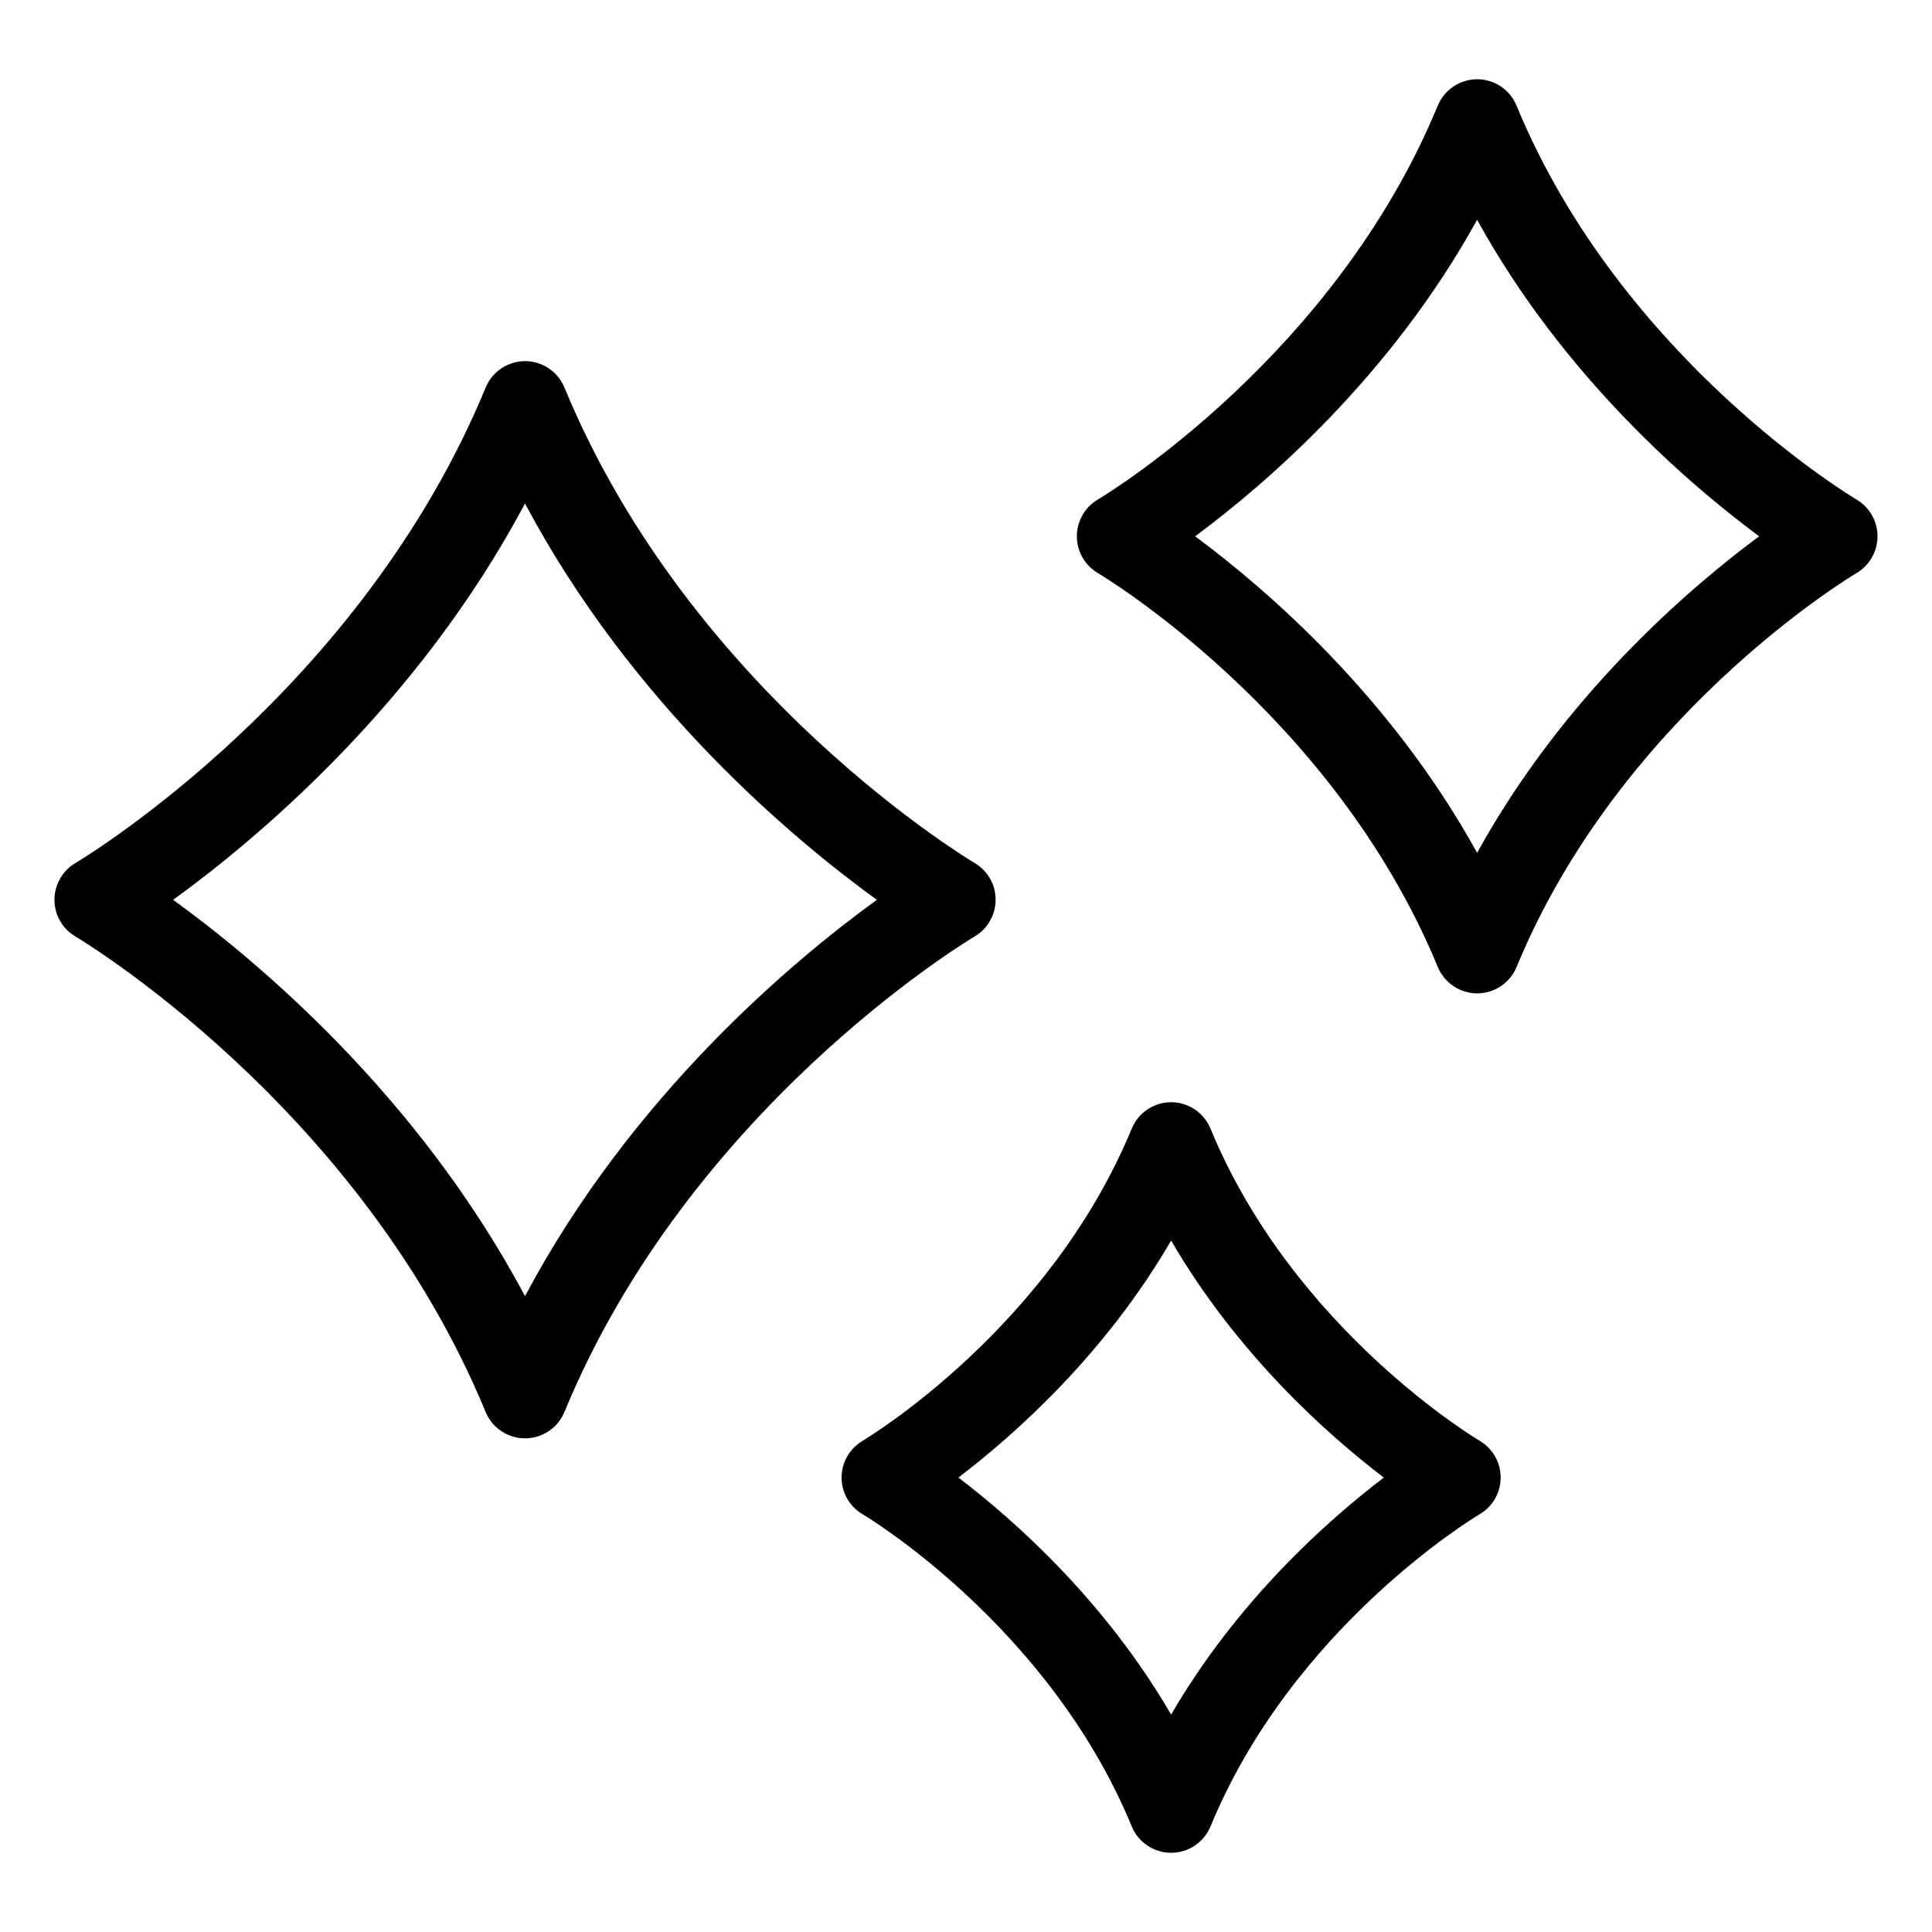
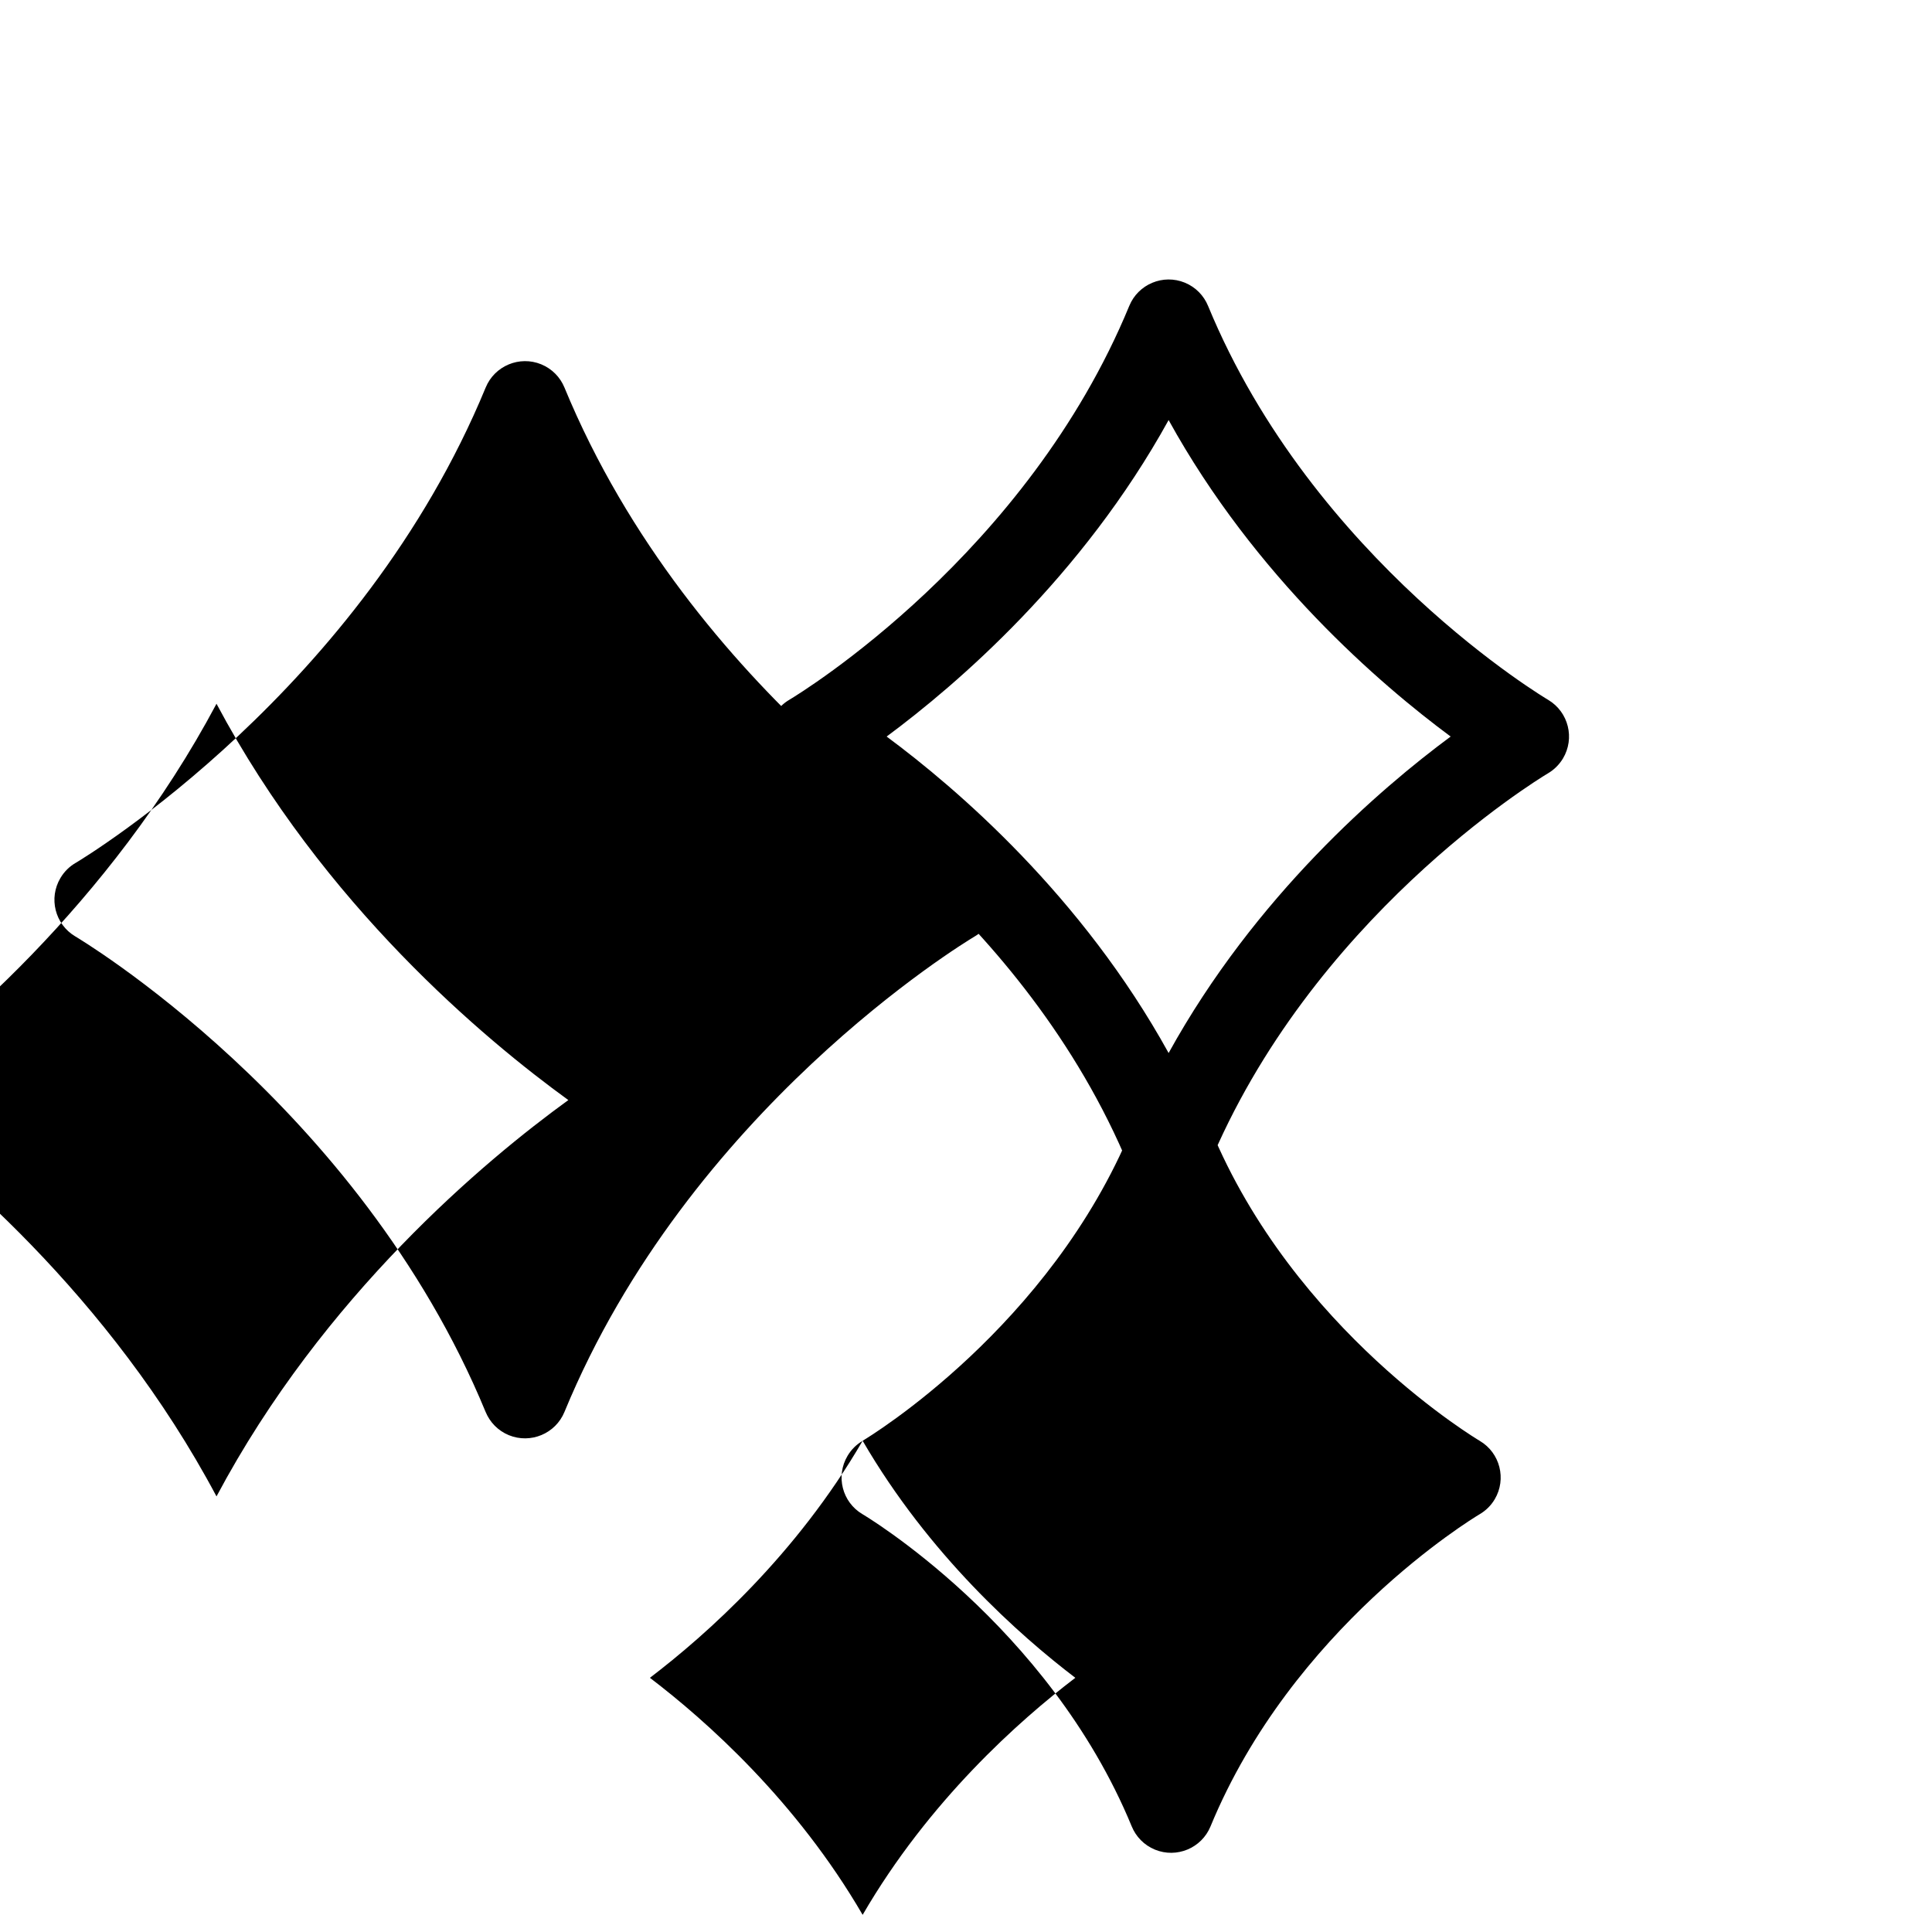
<svg xmlns="http://www.w3.org/2000/svg" fill="#000000" width="800px" height="800px" version="1.1" viewBox="144 144 512 512">
-   <path d="m164.05 372.68c3.203-1.918 75.691-46.039 108.66-125.98 2.371-5.758 8.961-8.508 14.723-6.152 2.902 1.195 5.047 3.461 6.152 6.152 33.676 81.633 108.57 125.92 108.78 126.05 5.352 3.188 7.09 10.125 3.883 15.477-1.012 1.707-2.402 3.039-4.004 3.977-3.203 1.918-75.691 46.039-108.66 125.98-2.371 5.758-8.961 8.508-14.738 6.152-2.902-1.195-5.031-3.461-6.152-6.152-33.676-81.633-108.57-125.92-108.78-126.05-5.352-3.188-7.09-10.125-3.883-15.477 1.012-1.707 2.402-3.039 4.004-3.977zm208.56 153.14c2.16-1.301 49.652-30.23 71.309-82.723 2.371-5.758 8.961-8.523 14.723-6.152 2.902 1.195 5.047 3.461 6.152 6.152 22.113 53.641 71.25 82.676 71.387 82.766 5.352 3.176 7.106 10.098 3.945 15.445-1.012 1.707-2.418 3.055-4.019 3.988-2.16 1.285-49.668 30.23-71.309 82.723-2.371 5.758-8.961 8.508-14.723 6.152-2.902-1.195-5.047-3.461-6.152-6.152-22.113-53.641-71.25-82.691-71.387-82.766-5.352-3.176-7.106-10.082-3.93-15.434 1.012-1.707 2.402-3.055 4.019-3.988zm81.754-53.066c-17.547 30.199-41.445 51.434-56.375 62.816 14.934 11.383 38.812 32.617 56.375 62.816 17.547-30.199 41.43-51.434 56.363-62.816-14.934-11.383-38.812-32.617-56.363-62.816zm-19.363-196.41c3.371-2.023 62.891-38.57 90.023-104.35 2.371-5.758 8.961-8.508 14.723-6.152 2.902 1.195 5.047 3.461 6.152 6.152 27.887 67.605 90.008 104.34 90.188 104.44 5.352 3.219 7.074 10.172 3.856 15.523-1.027 1.691-2.418 3.023-4.004 3.945-3.371 2.023-62.891 38.57-90.023 104.35-2.371 5.758-8.961 8.523-14.738 6.152-2.902-1.195-5.031-3.461-6.152-6.152-27.871-67.605-89.992-104.34-90.172-104.44-5.352-3.219-7.074-10.172-3.856-15.523 1.012-1.691 2.402-3.023 4.004-3.945zm100.45-74.09c-22.957 41.609-56.059 70.039-74.727 83.871 18.668 13.828 51.766 42.262 74.727 83.871 22.957-41.609 56.059-70.039 74.742-83.871-18.668-13.828-51.781-42.262-74.742-83.871zm-252.32 75.18c-28.34 53.293-71.113 88.98-93.242 105.03 22.129 16.035 64.902 51.723 93.242 105.03 28.34-53.293 71.113-88.992 93.242-105.03-22.129-16.035-64.902-51.723-93.242-105.03z" />
+   <path d="m164.05 372.68c3.203-1.918 75.691-46.039 108.66-125.98 2.371-5.758 8.961-8.508 14.723-6.152 2.902 1.195 5.047 3.461 6.152 6.152 33.676 81.633 108.57 125.92 108.78 126.05 5.352 3.188 7.09 10.125 3.883 15.477-1.012 1.707-2.402 3.039-4.004 3.977-3.203 1.918-75.691 46.039-108.66 125.98-2.371 5.758-8.961 8.508-14.738 6.152-2.902-1.195-5.031-3.461-6.152-6.152-33.676-81.633-108.57-125.92-108.78-126.05-5.352-3.188-7.09-10.125-3.883-15.477 1.012-1.707 2.402-3.039 4.004-3.977zm208.56 153.14c2.16-1.301 49.652-30.23 71.309-82.723 2.371-5.758 8.961-8.523 14.723-6.152 2.902 1.195 5.047 3.461 6.152 6.152 22.113 53.641 71.25 82.676 71.387 82.766 5.352 3.176 7.106 10.098 3.945 15.445-1.012 1.707-2.418 3.055-4.019 3.988-2.16 1.285-49.668 30.23-71.309 82.723-2.371 5.758-8.961 8.508-14.723 6.152-2.902-1.195-5.047-3.461-6.152-6.152-22.113-53.641-71.25-82.691-71.387-82.766-5.352-3.176-7.106-10.082-3.93-15.434 1.012-1.707 2.402-3.055 4.019-3.988zc-17.547 30.199-41.445 51.434-56.375 62.816 14.934 11.383 38.812 32.617 56.375 62.816 17.547-30.199 41.43-51.434 56.363-62.816-14.934-11.383-38.812-32.617-56.363-62.816zm-19.363-196.41c3.371-2.023 62.891-38.57 90.023-104.35 2.371-5.758 8.961-8.508 14.723-6.152 2.902 1.195 5.047 3.461 6.152 6.152 27.887 67.605 90.008 104.34 90.188 104.44 5.352 3.219 7.074 10.172 3.856 15.523-1.027 1.691-2.418 3.023-4.004 3.945-3.371 2.023-62.891 38.57-90.023 104.35-2.371 5.758-8.961 8.523-14.738 6.152-2.902-1.195-5.031-3.461-6.152-6.152-27.871-67.605-89.992-104.34-90.172-104.44-5.352-3.219-7.074-10.172-3.856-15.523 1.012-1.691 2.402-3.023 4.004-3.945zm100.45-74.09c-22.957 41.609-56.059 70.039-74.727 83.871 18.668 13.828 51.766 42.262 74.727 83.871 22.957-41.609 56.059-70.039 74.742-83.871-18.668-13.828-51.781-42.262-74.742-83.871zm-252.32 75.18c-28.34 53.293-71.113 88.98-93.242 105.03 22.129 16.035 64.902 51.723 93.242 105.03 28.34-53.293 71.113-88.992 93.242-105.03-22.129-16.035-64.902-51.723-93.242-105.03z" />
</svg>